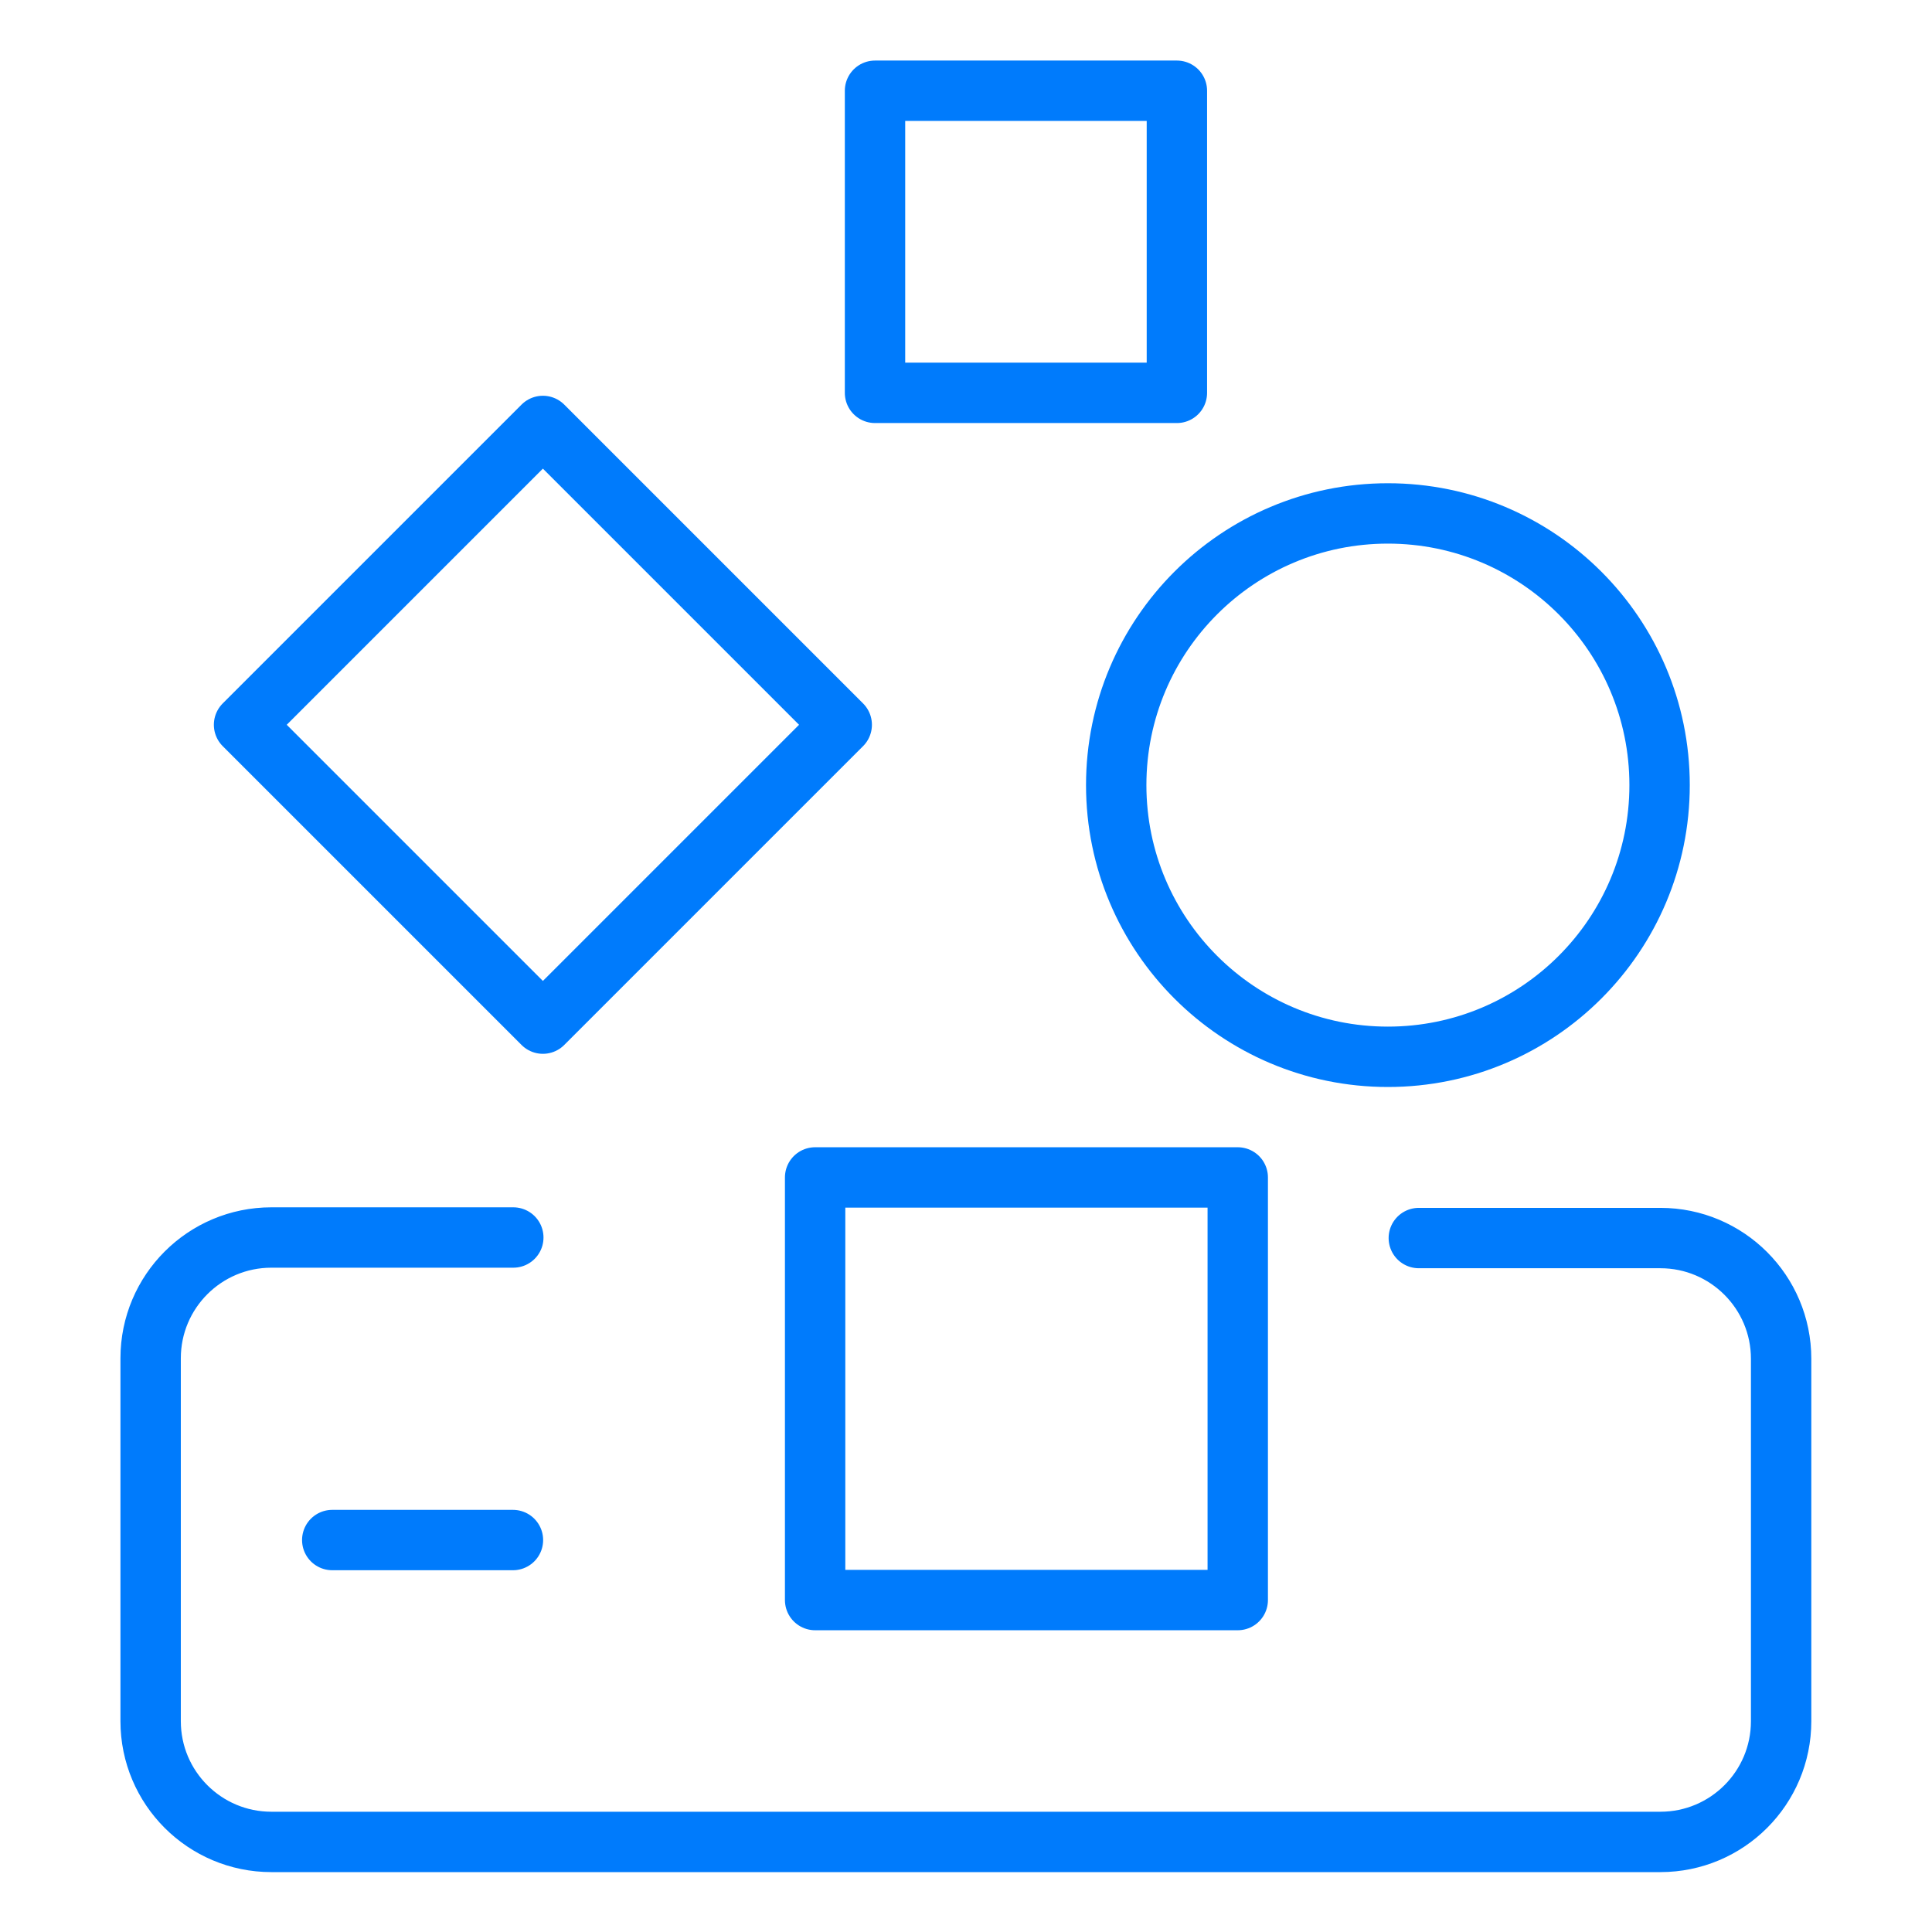
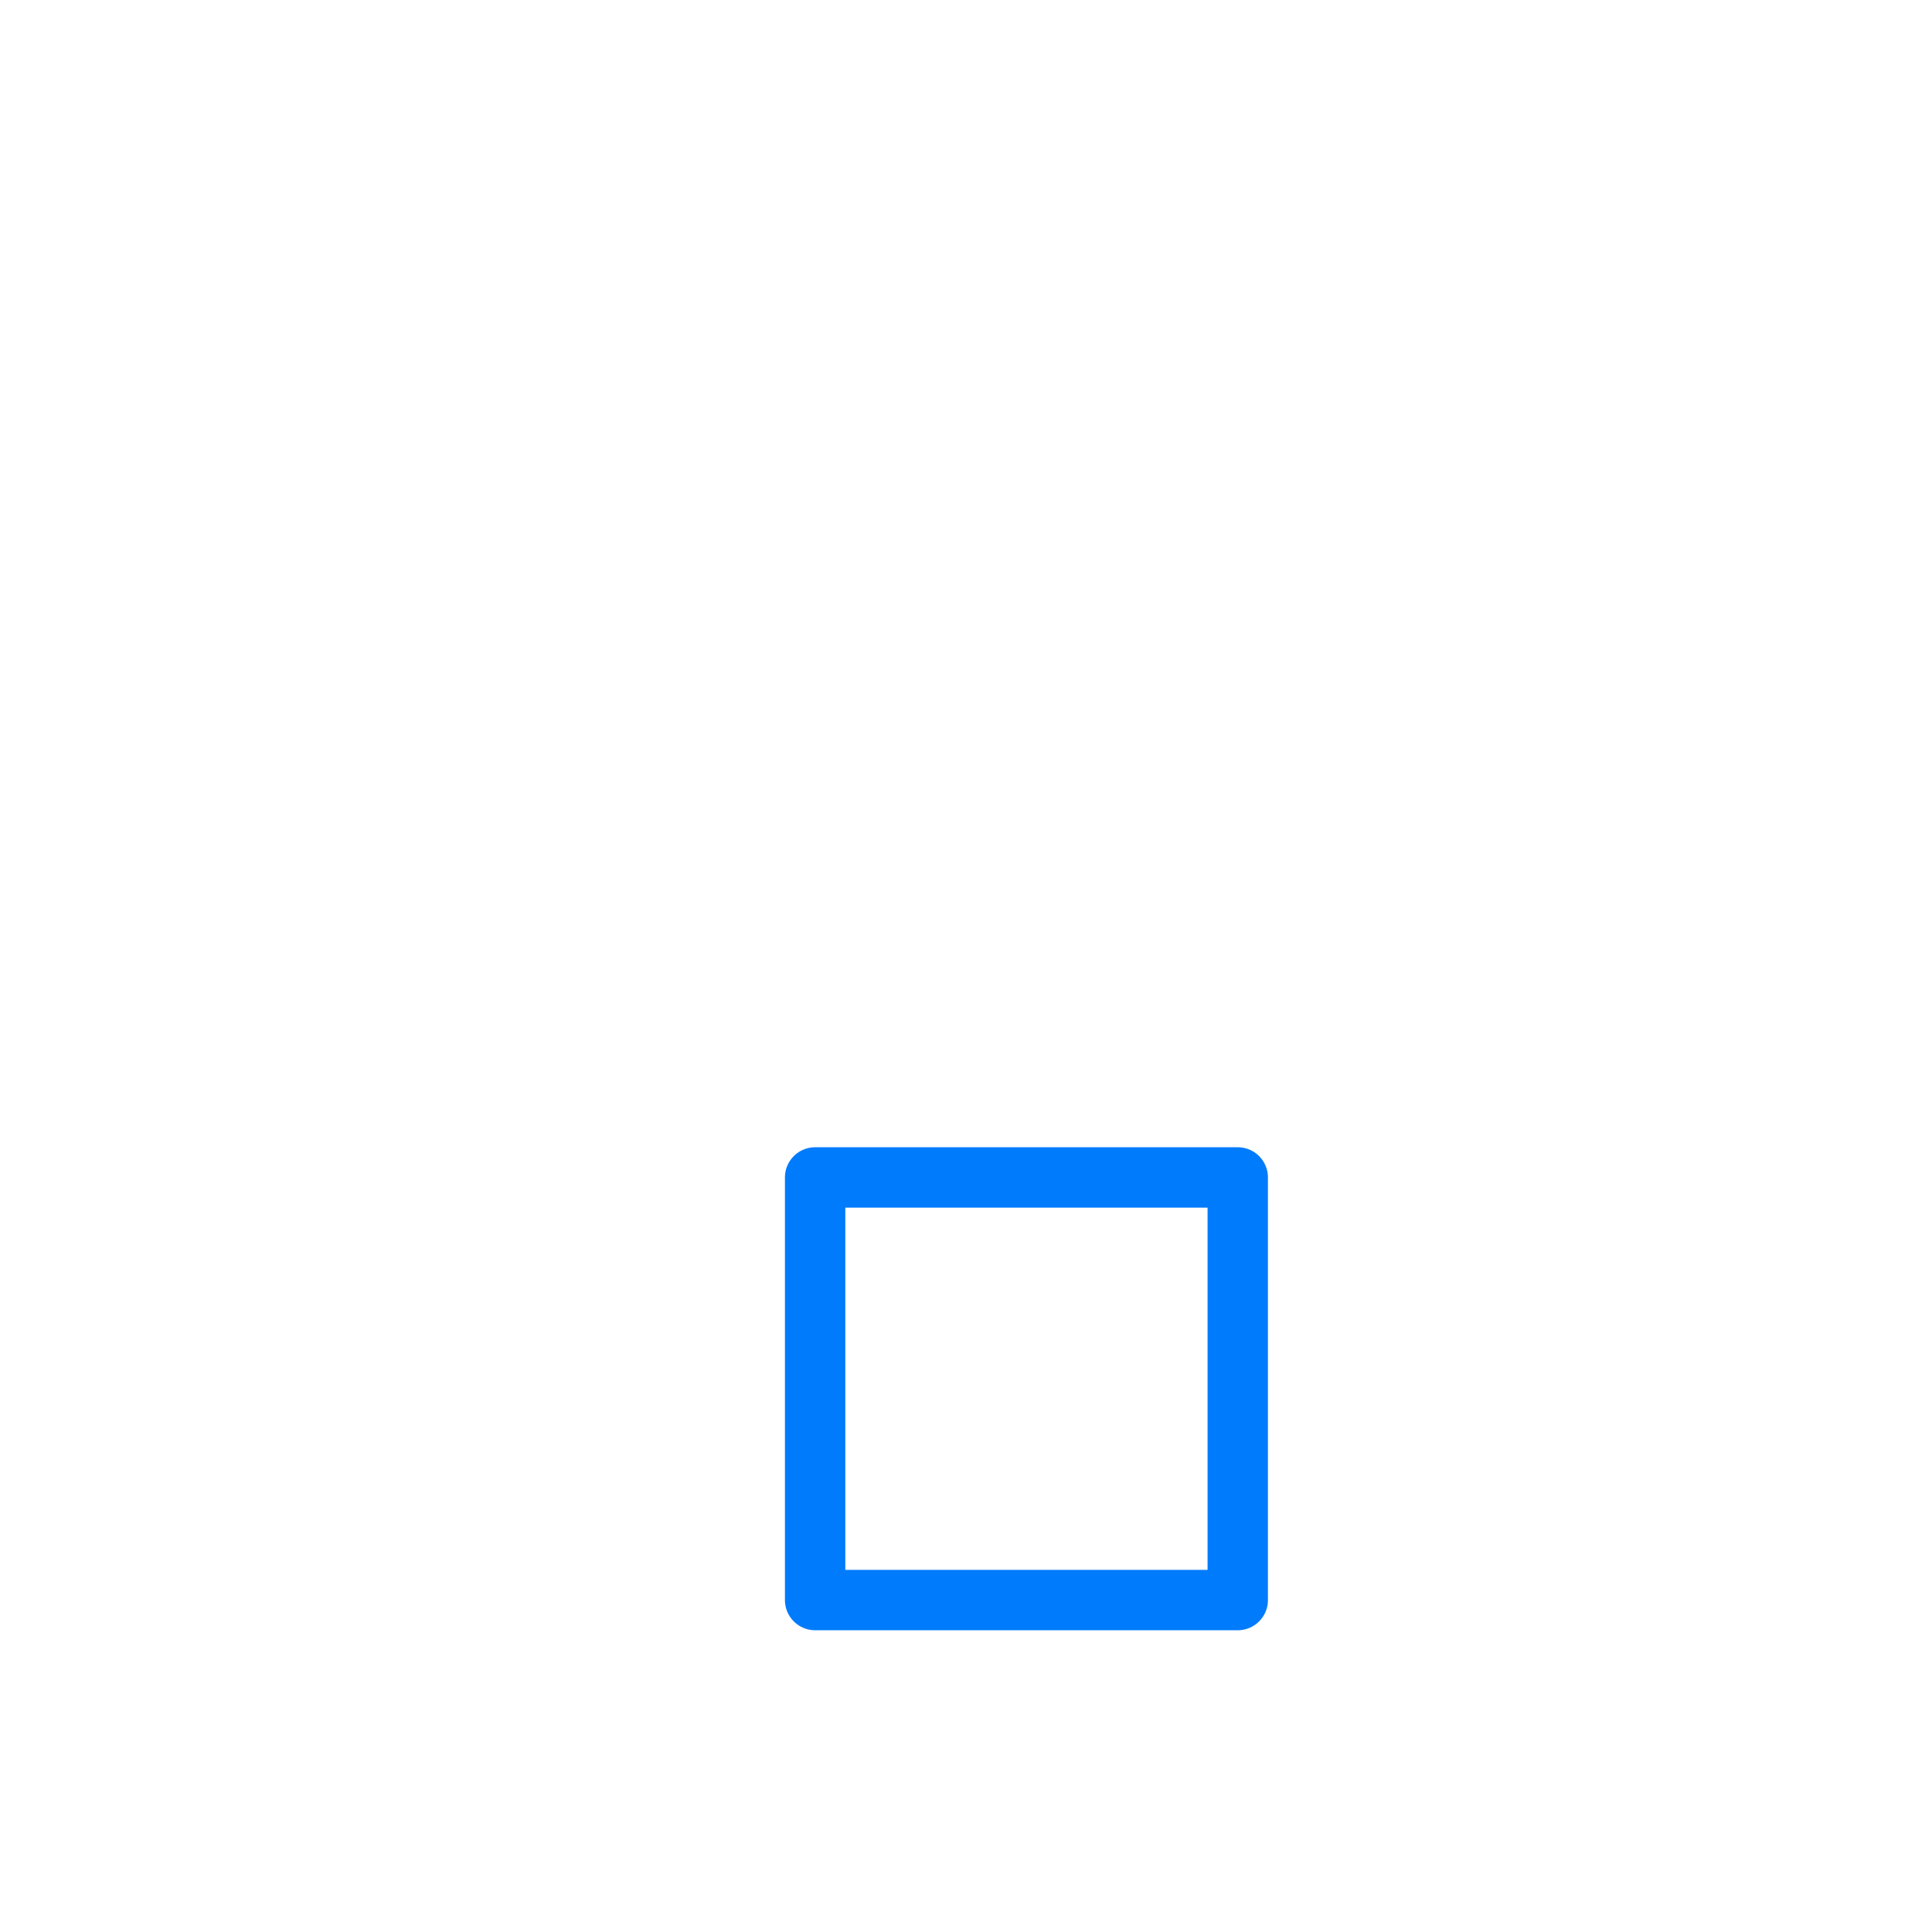
<svg xmlns="http://www.w3.org/2000/svg" width="32" height="32" viewBox="0 0 32 32" fill="none">
-   <path d="M23.5 20.506H27.501C28.606 20.506 29.501 21.402 29.501 22.506V28.508C29.501 29.613 28.606 30.508 27.501 30.508L4.495 30.508C3.391 30.508 2.495 29.613 2.495 28.508V22.497C2.495 21.392 3.391 20.497 4.495 20.497H8.502" stroke="#007BFC" stroke-linecap="round" stroke-linejoin="round" />
-   <path d="M5.503 25.508L8.496 25.508" stroke="#007BFC" stroke-linecap="round" />
  <rect x="13.501" y="19.502" width="7" height="7" stroke="#007BFC" stroke-linejoin="round" />
-   <rect x="8.992" y="7.055" width="7" height="7" transform="rotate(45 8.992 7.055)" stroke="#007BFC" stroke-linejoin="round" />
-   <rect x="14.493" y="1.503" width="5" height="5.004" stroke="#007BFC" stroke-linejoin="round" />
-   <circle cx="22.988" cy="13.004" r="4.5" stroke="#007BFC" stroke-linejoin="round" />
</svg>